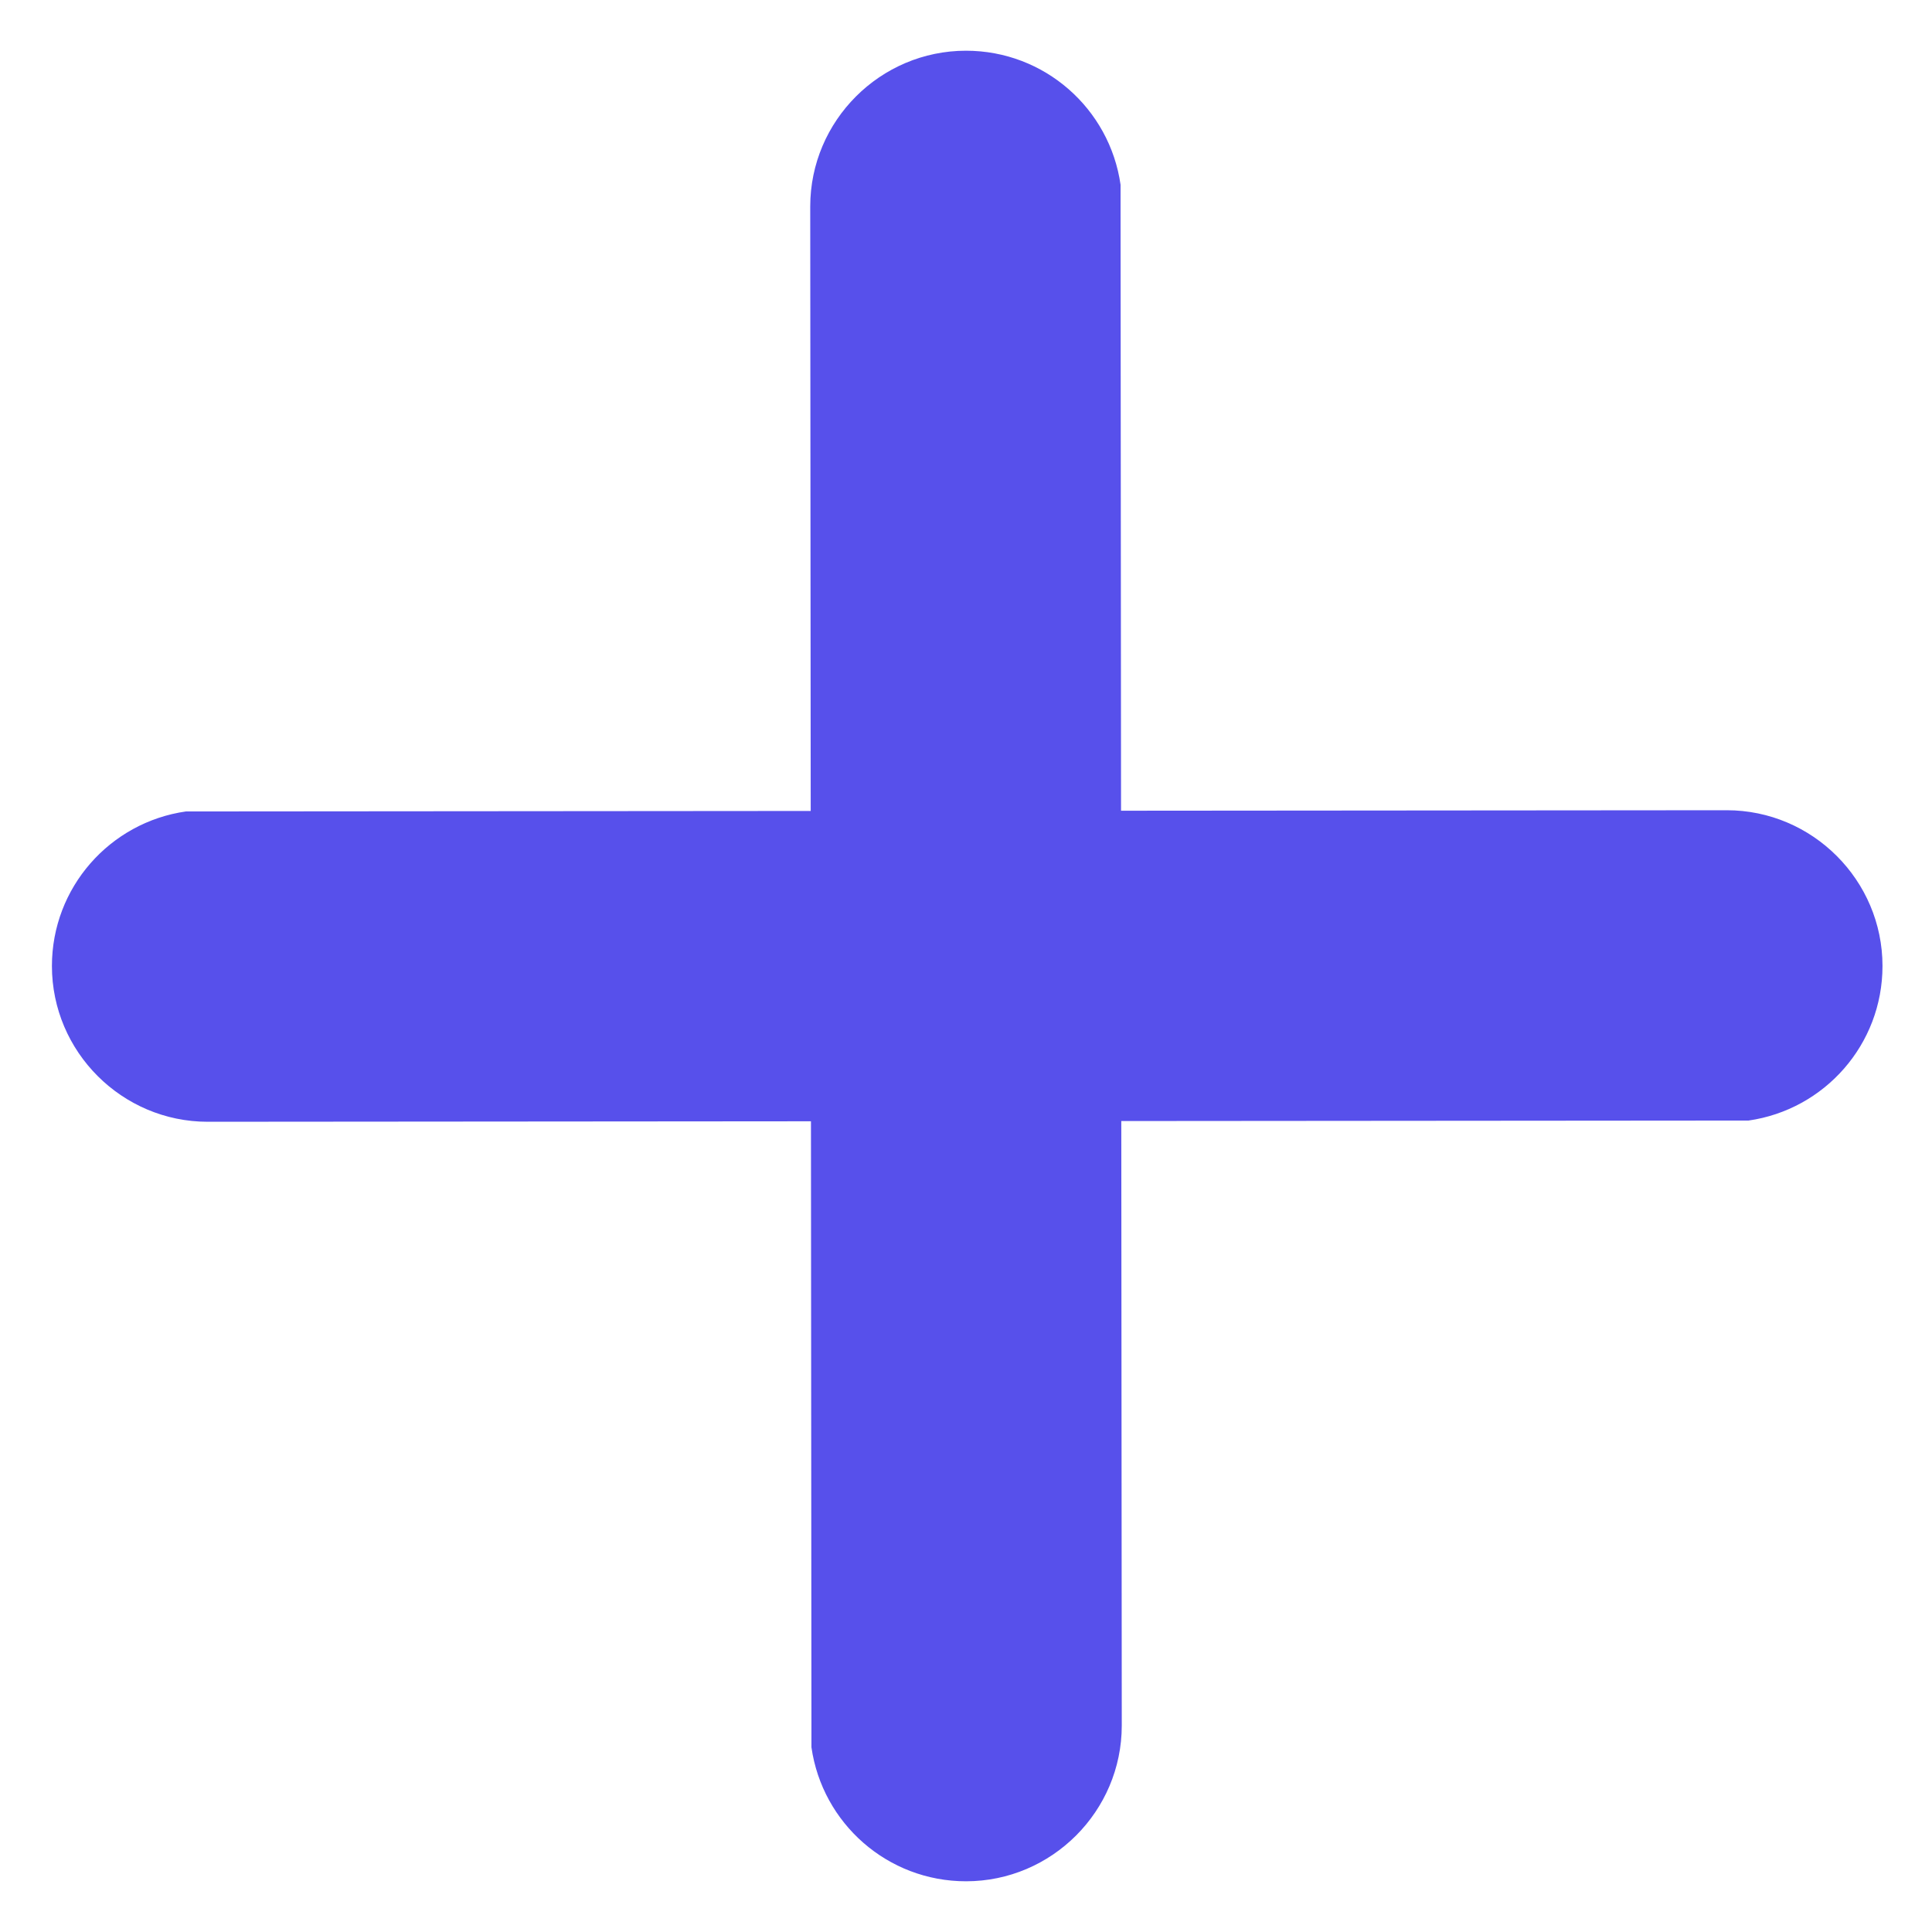
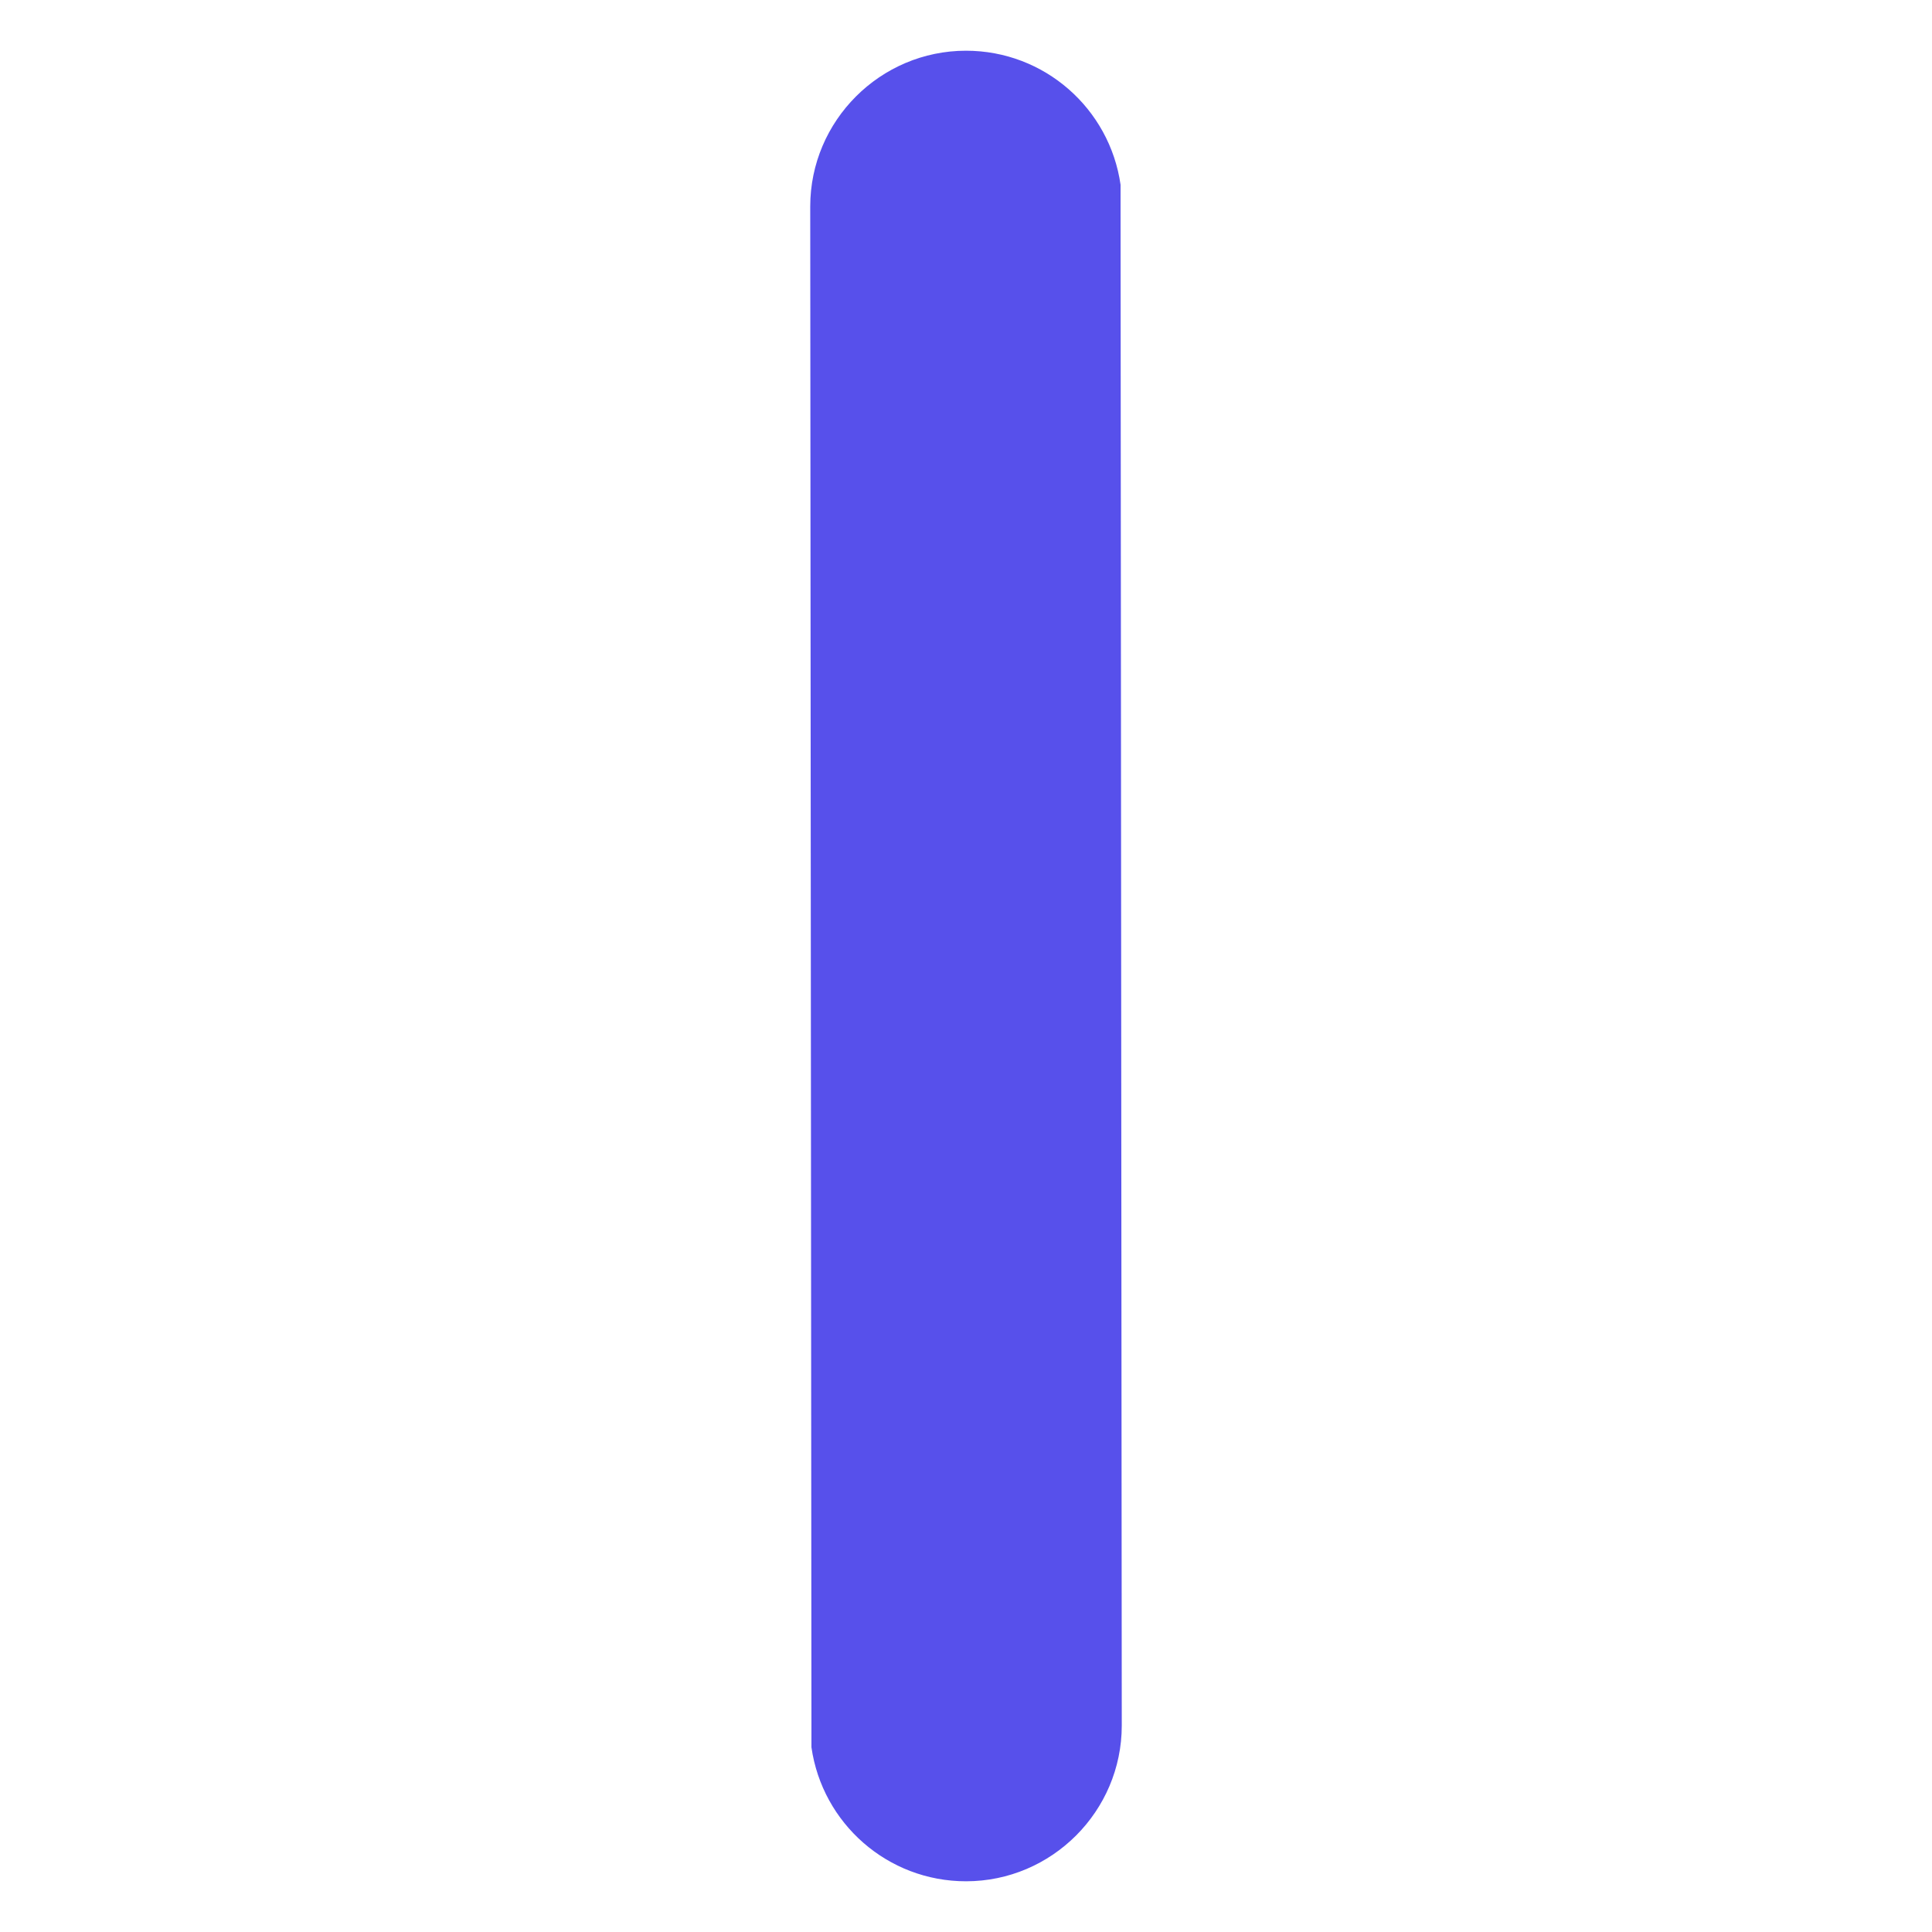
<svg xmlns="http://www.w3.org/2000/svg" id="Warstwa_1" viewBox="0 0 16 16">
  <defs>
    <style>
      .cls-1 {
        fill: #5750eb;
      }
    </style>
  </defs>
  <path class="cls-1" d="M8,.42c.65,0,1.19.48,1.28,1.11v.17s.01,12.59.01,12.59c0,.71-.58,1.29-1.29,1.29-.65,0-1.19-.48-1.28-1.11v-.17s-.01-12.59-.01-12.59c0-.71.58-1.29,1.29-1.29Z" />
-   <path class="cls-1" d="M14.3,6.71c.71,0,1.29.58,1.29,1.29,0,.65-.48,1.19-1.11,1.28h-.17s-12.59.01-12.59.01c-.71,0-1.29-.58-1.29-1.29,0-.65.48-1.19,1.11-1.28h.17s12.59-.01,12.59-.01Z" />
</svg>